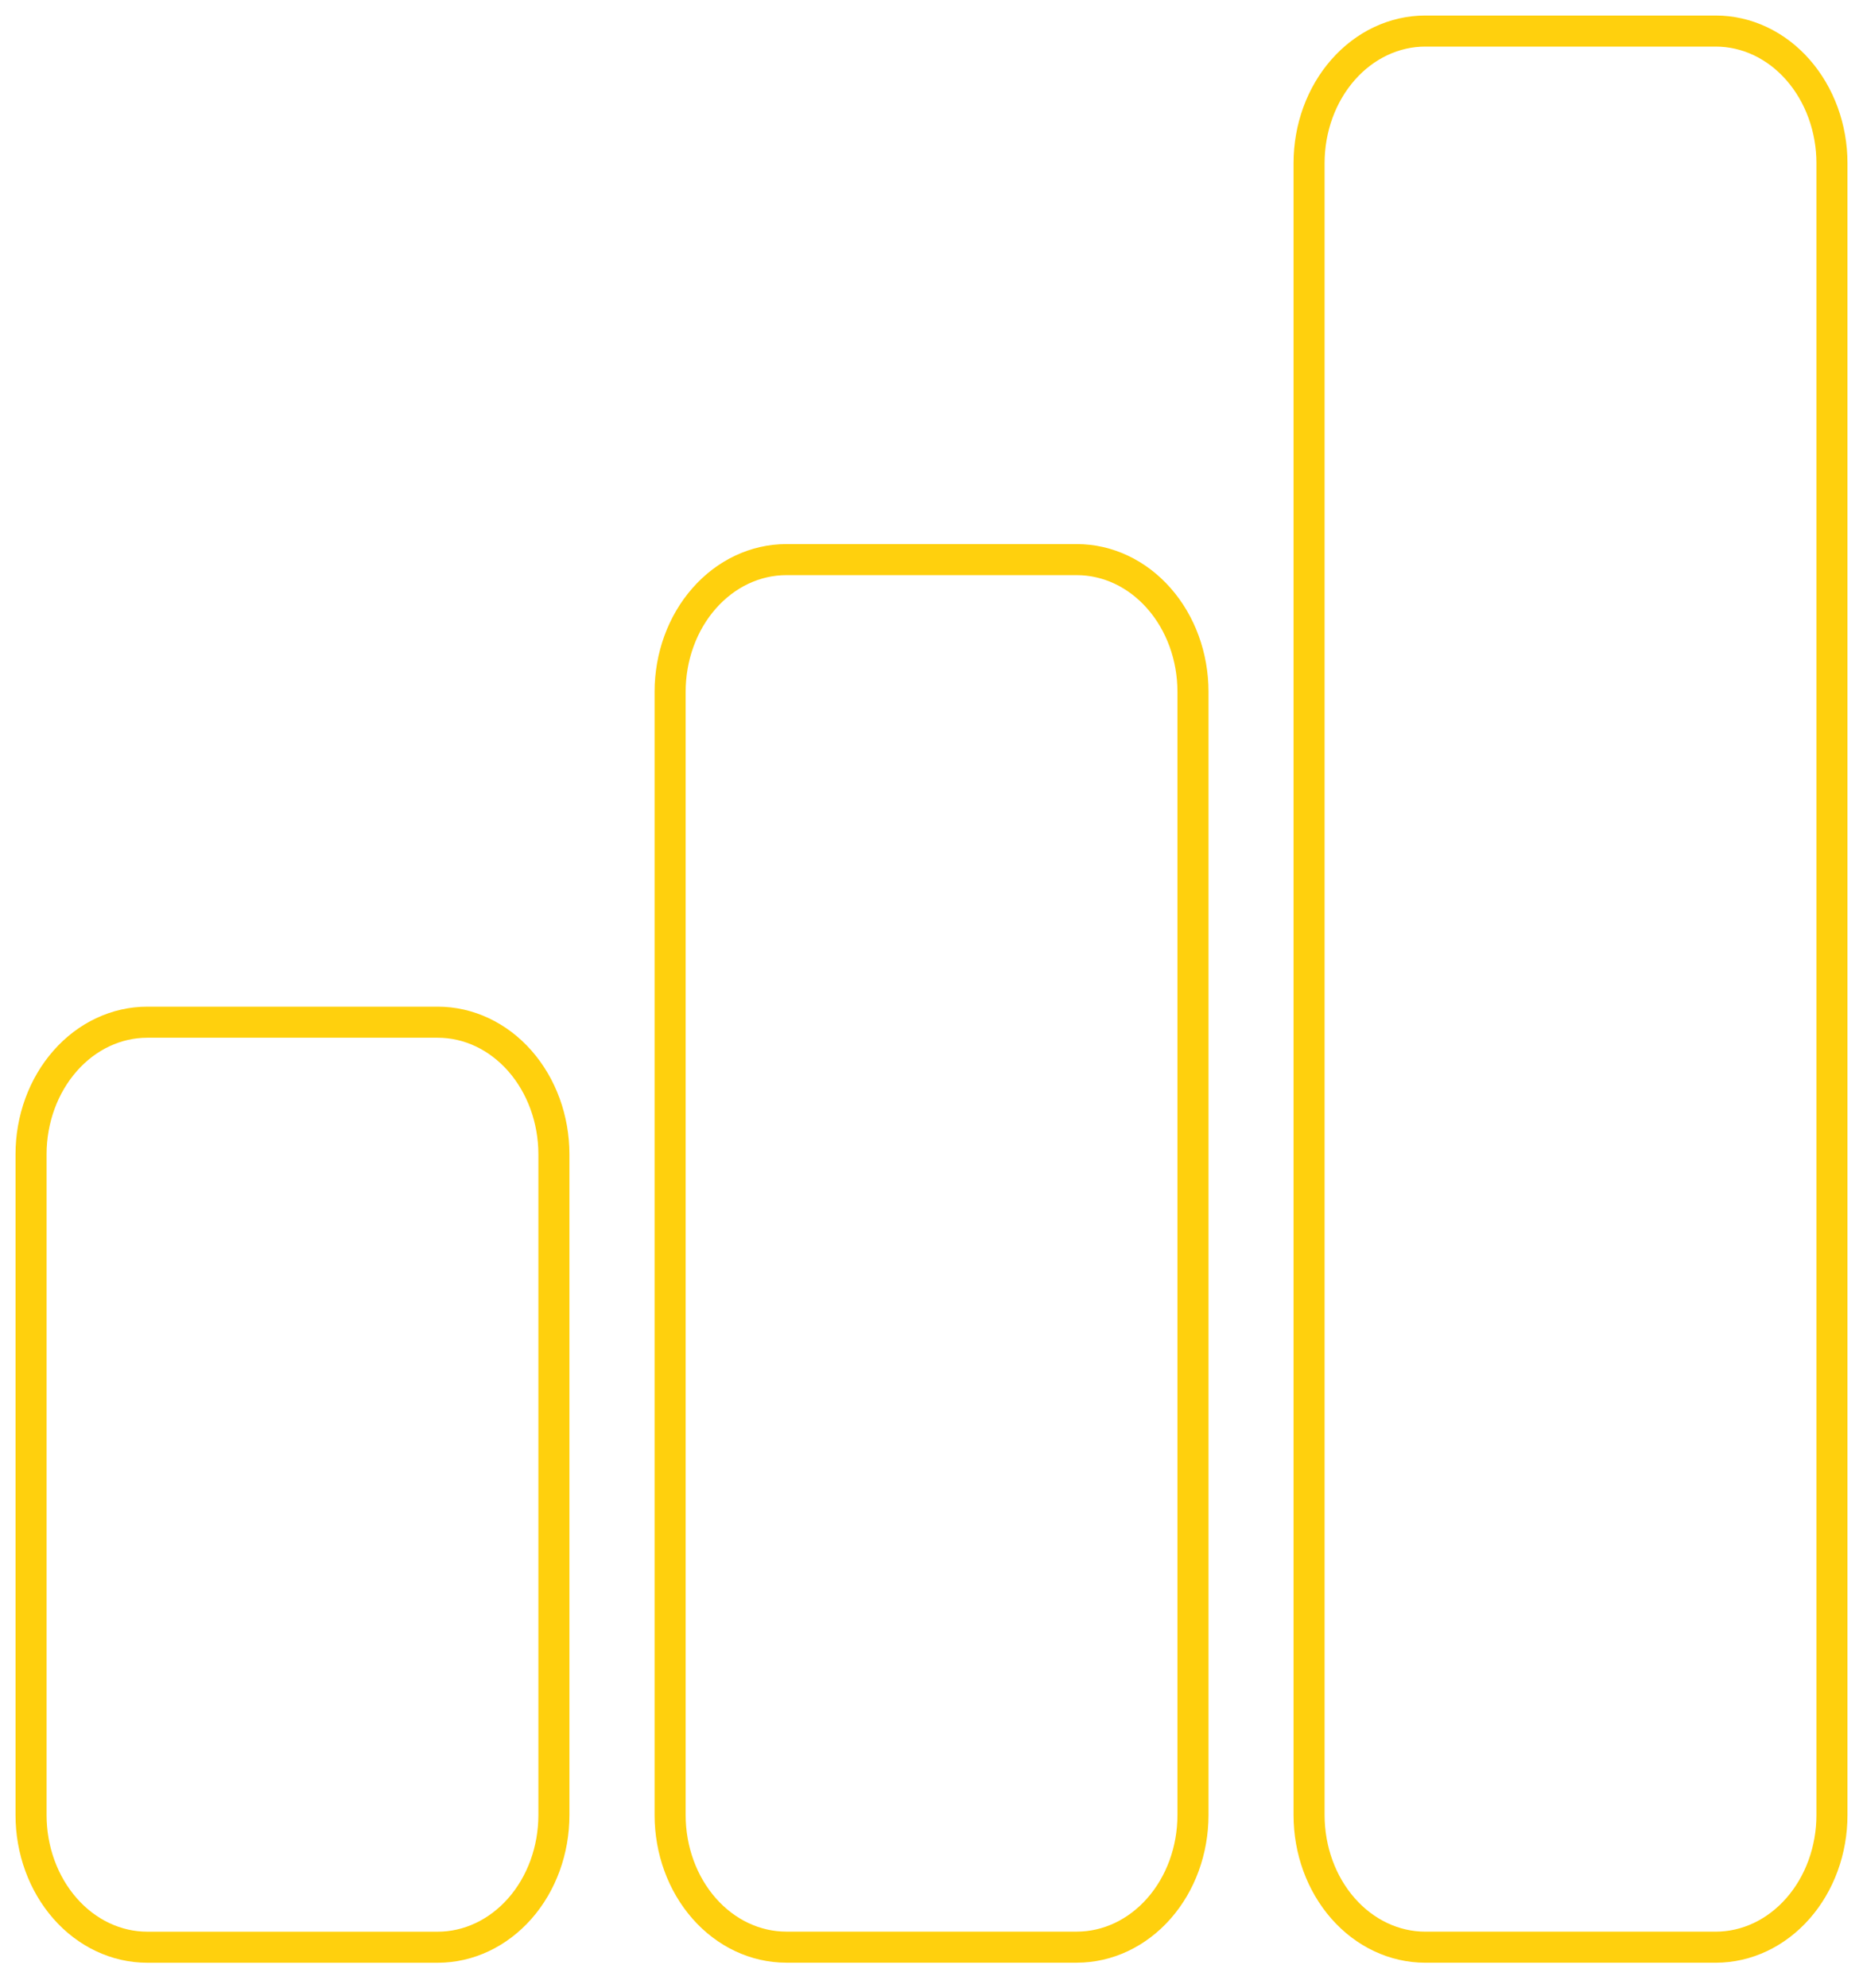
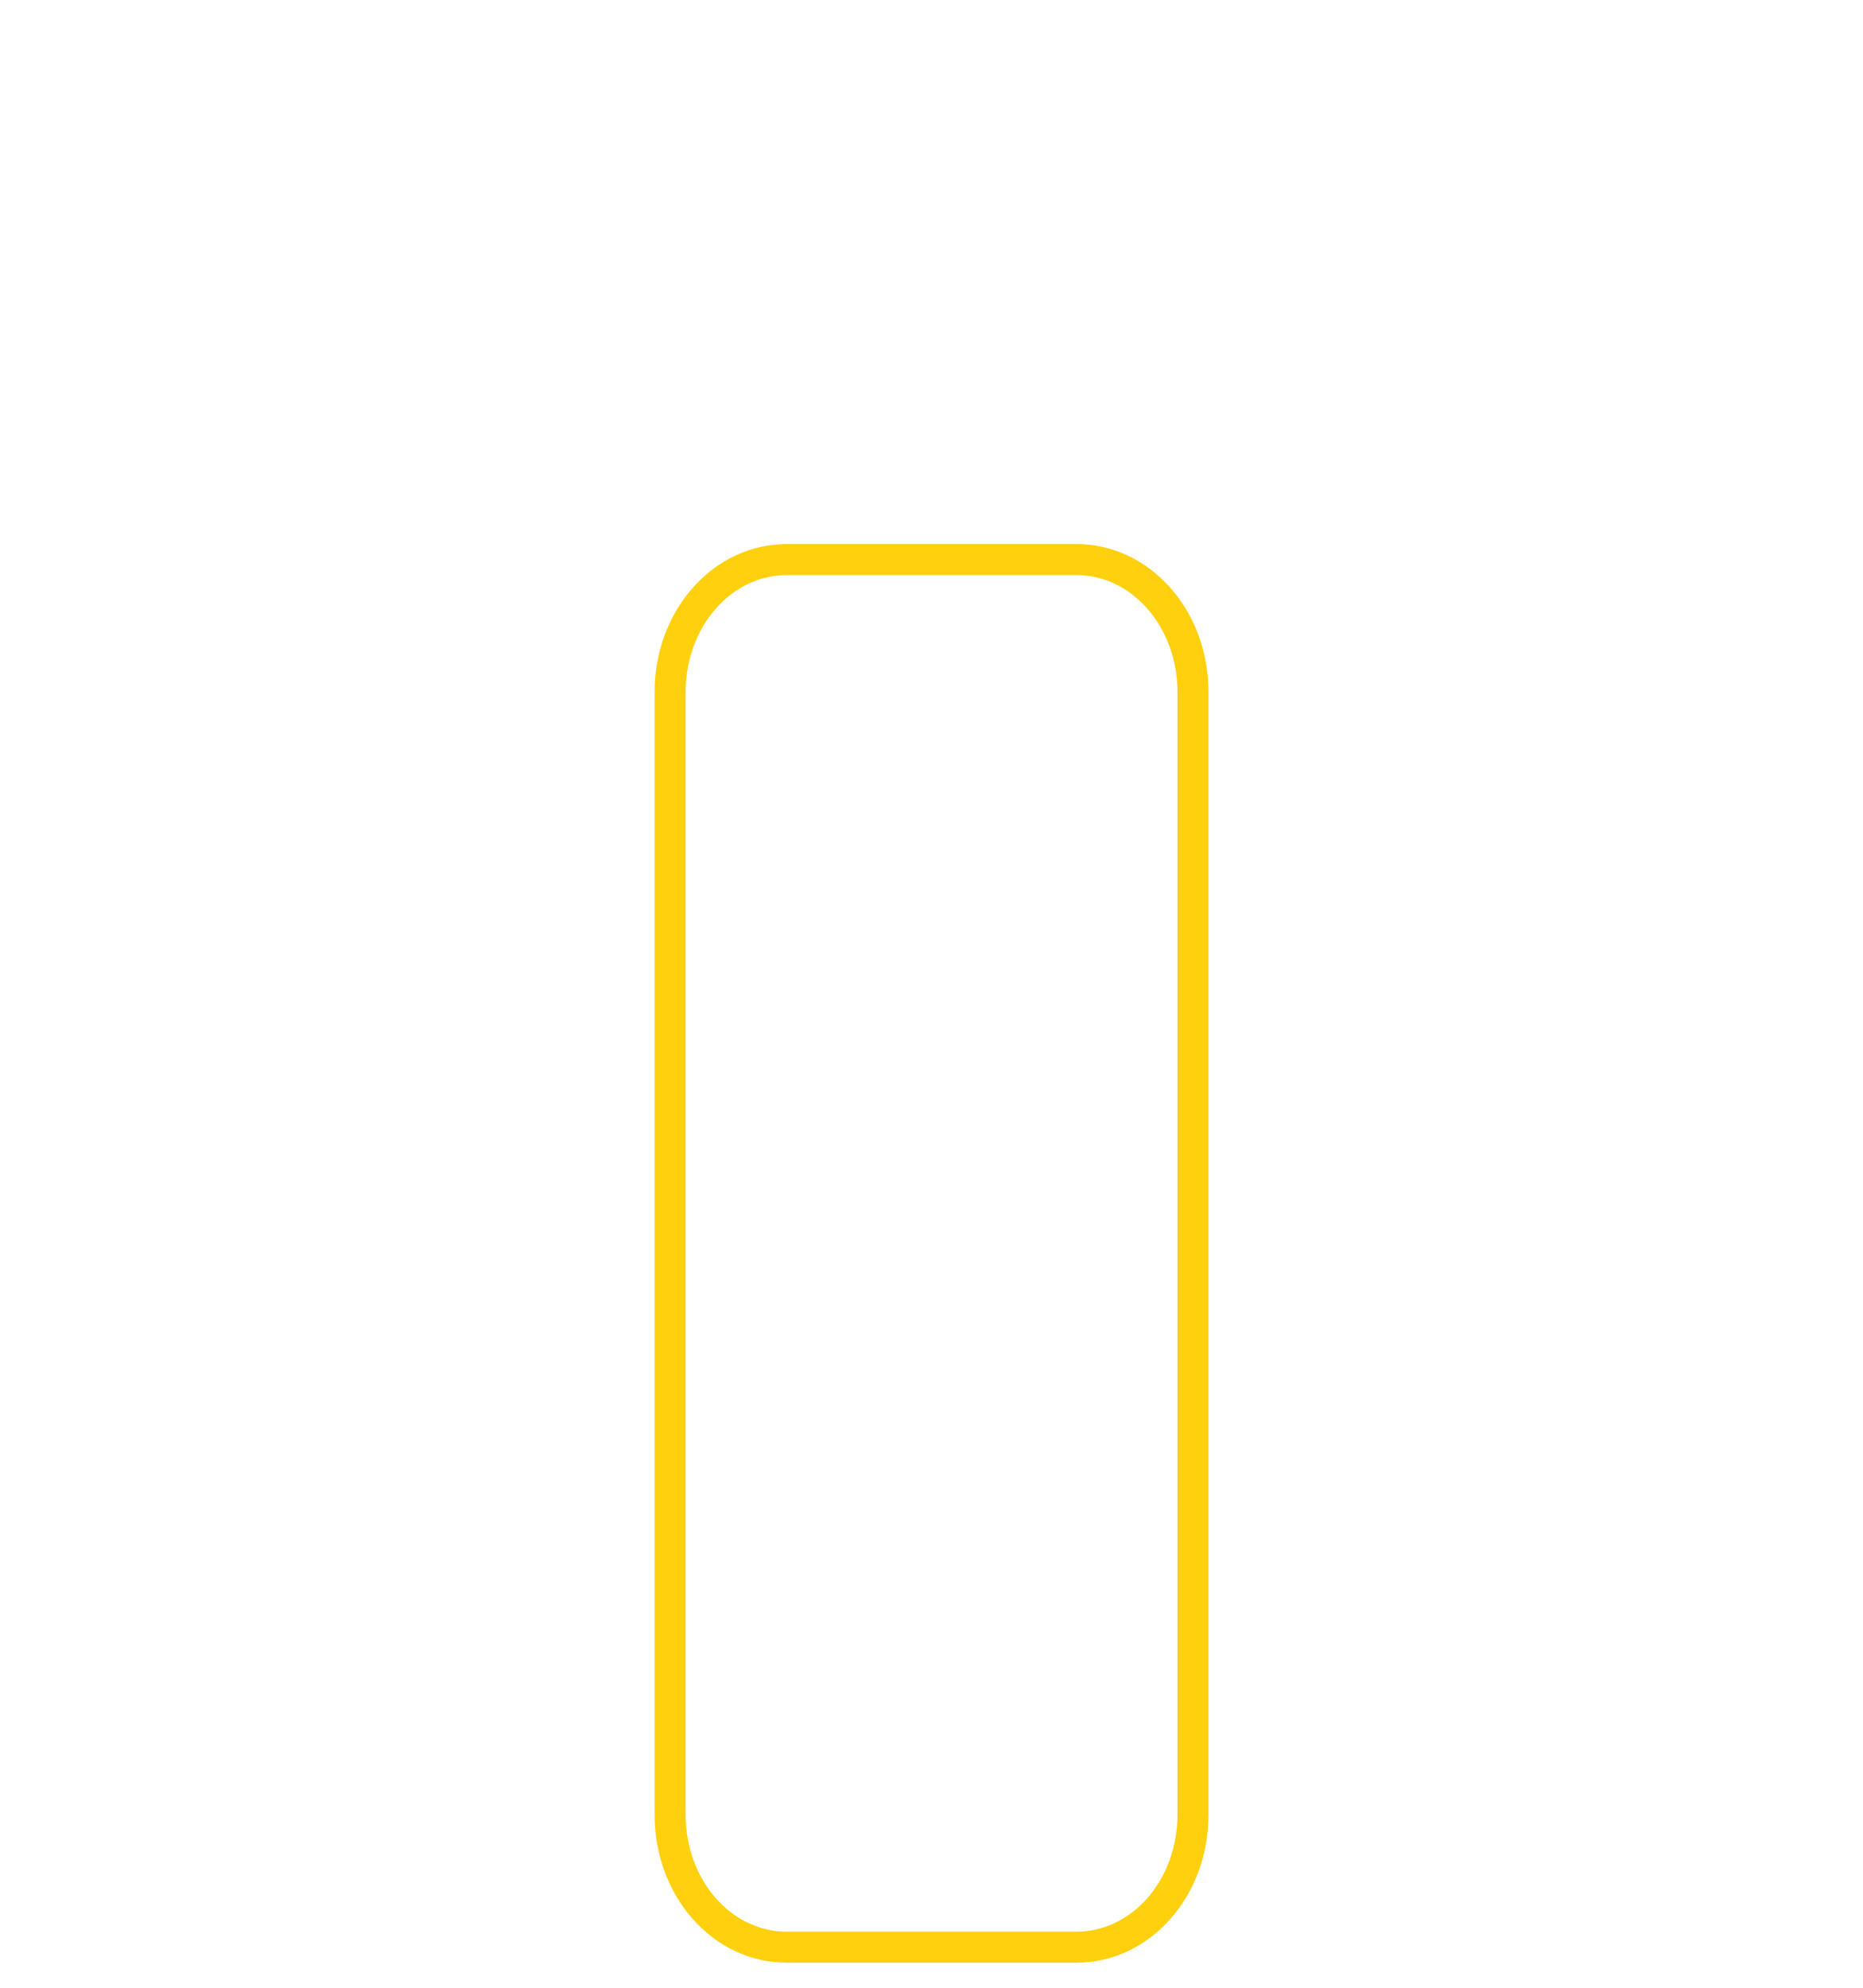
<svg xmlns="http://www.w3.org/2000/svg" width="60" height="64" viewBox="0 0 60 64" fill="none">
  <path d="M34.679 62.693H25.324C24.331 62.693 23.379 62.245 22.678 61.447C21.976 60.649 21.582 59.568 21.582 58.439V22.273C21.582 21.144 21.976 20.062 22.678 19.265C23.38 18.466 24.331 18.018 25.324 18.018H34.679C35.672 18.018 36.623 18.466 37.325 19.265C38.027 20.062 38.421 21.144 38.421 22.273V58.439C38.421 59.568 38.027 60.65 37.325 61.447C36.623 62.245 35.672 62.693 34.679 62.693Z" stroke="#FFD00D" stroke-miterlimit="10" />
-   <path d="M14.097 62.695H4.743C3.75 62.695 2.798 62.247 2.097 61.449C1.395 60.65 1 59.569 1 58.44V37.166C1 36.038 1.395 34.956 2.097 34.158C2.798 33.36 3.75 32.912 4.743 32.912H14.097C15.09 32.912 16.041 33.36 16.743 34.158C17.445 34.957 17.839 36.038 17.839 37.166V58.44C17.839 59.569 17.445 60.651 16.743 61.449C16.04 62.247 15.09 62.695 14.097 62.695Z" stroke="#FFD00D" stroke-miterlimit="10" />
-   <path d="M55.257 62.694H45.902C44.909 62.694 43.957 62.246 43.256 61.448C42.554 60.65 42.16 59.569 42.16 58.44V5.254C42.16 4.126 42.554 3.044 43.256 2.246C43.958 1.448 44.909 1 45.902 1H55.257C56.25 1 57.202 1.448 57.903 2.246C58.605 3.045 59 4.126 59 5.254V58.44C59 59.569 58.605 60.651 57.903 61.448C57.202 62.246 56.25 62.694 55.257 62.694V62.694Z" stroke="#FFD00D" stroke-miterlimit="10" />
</svg>